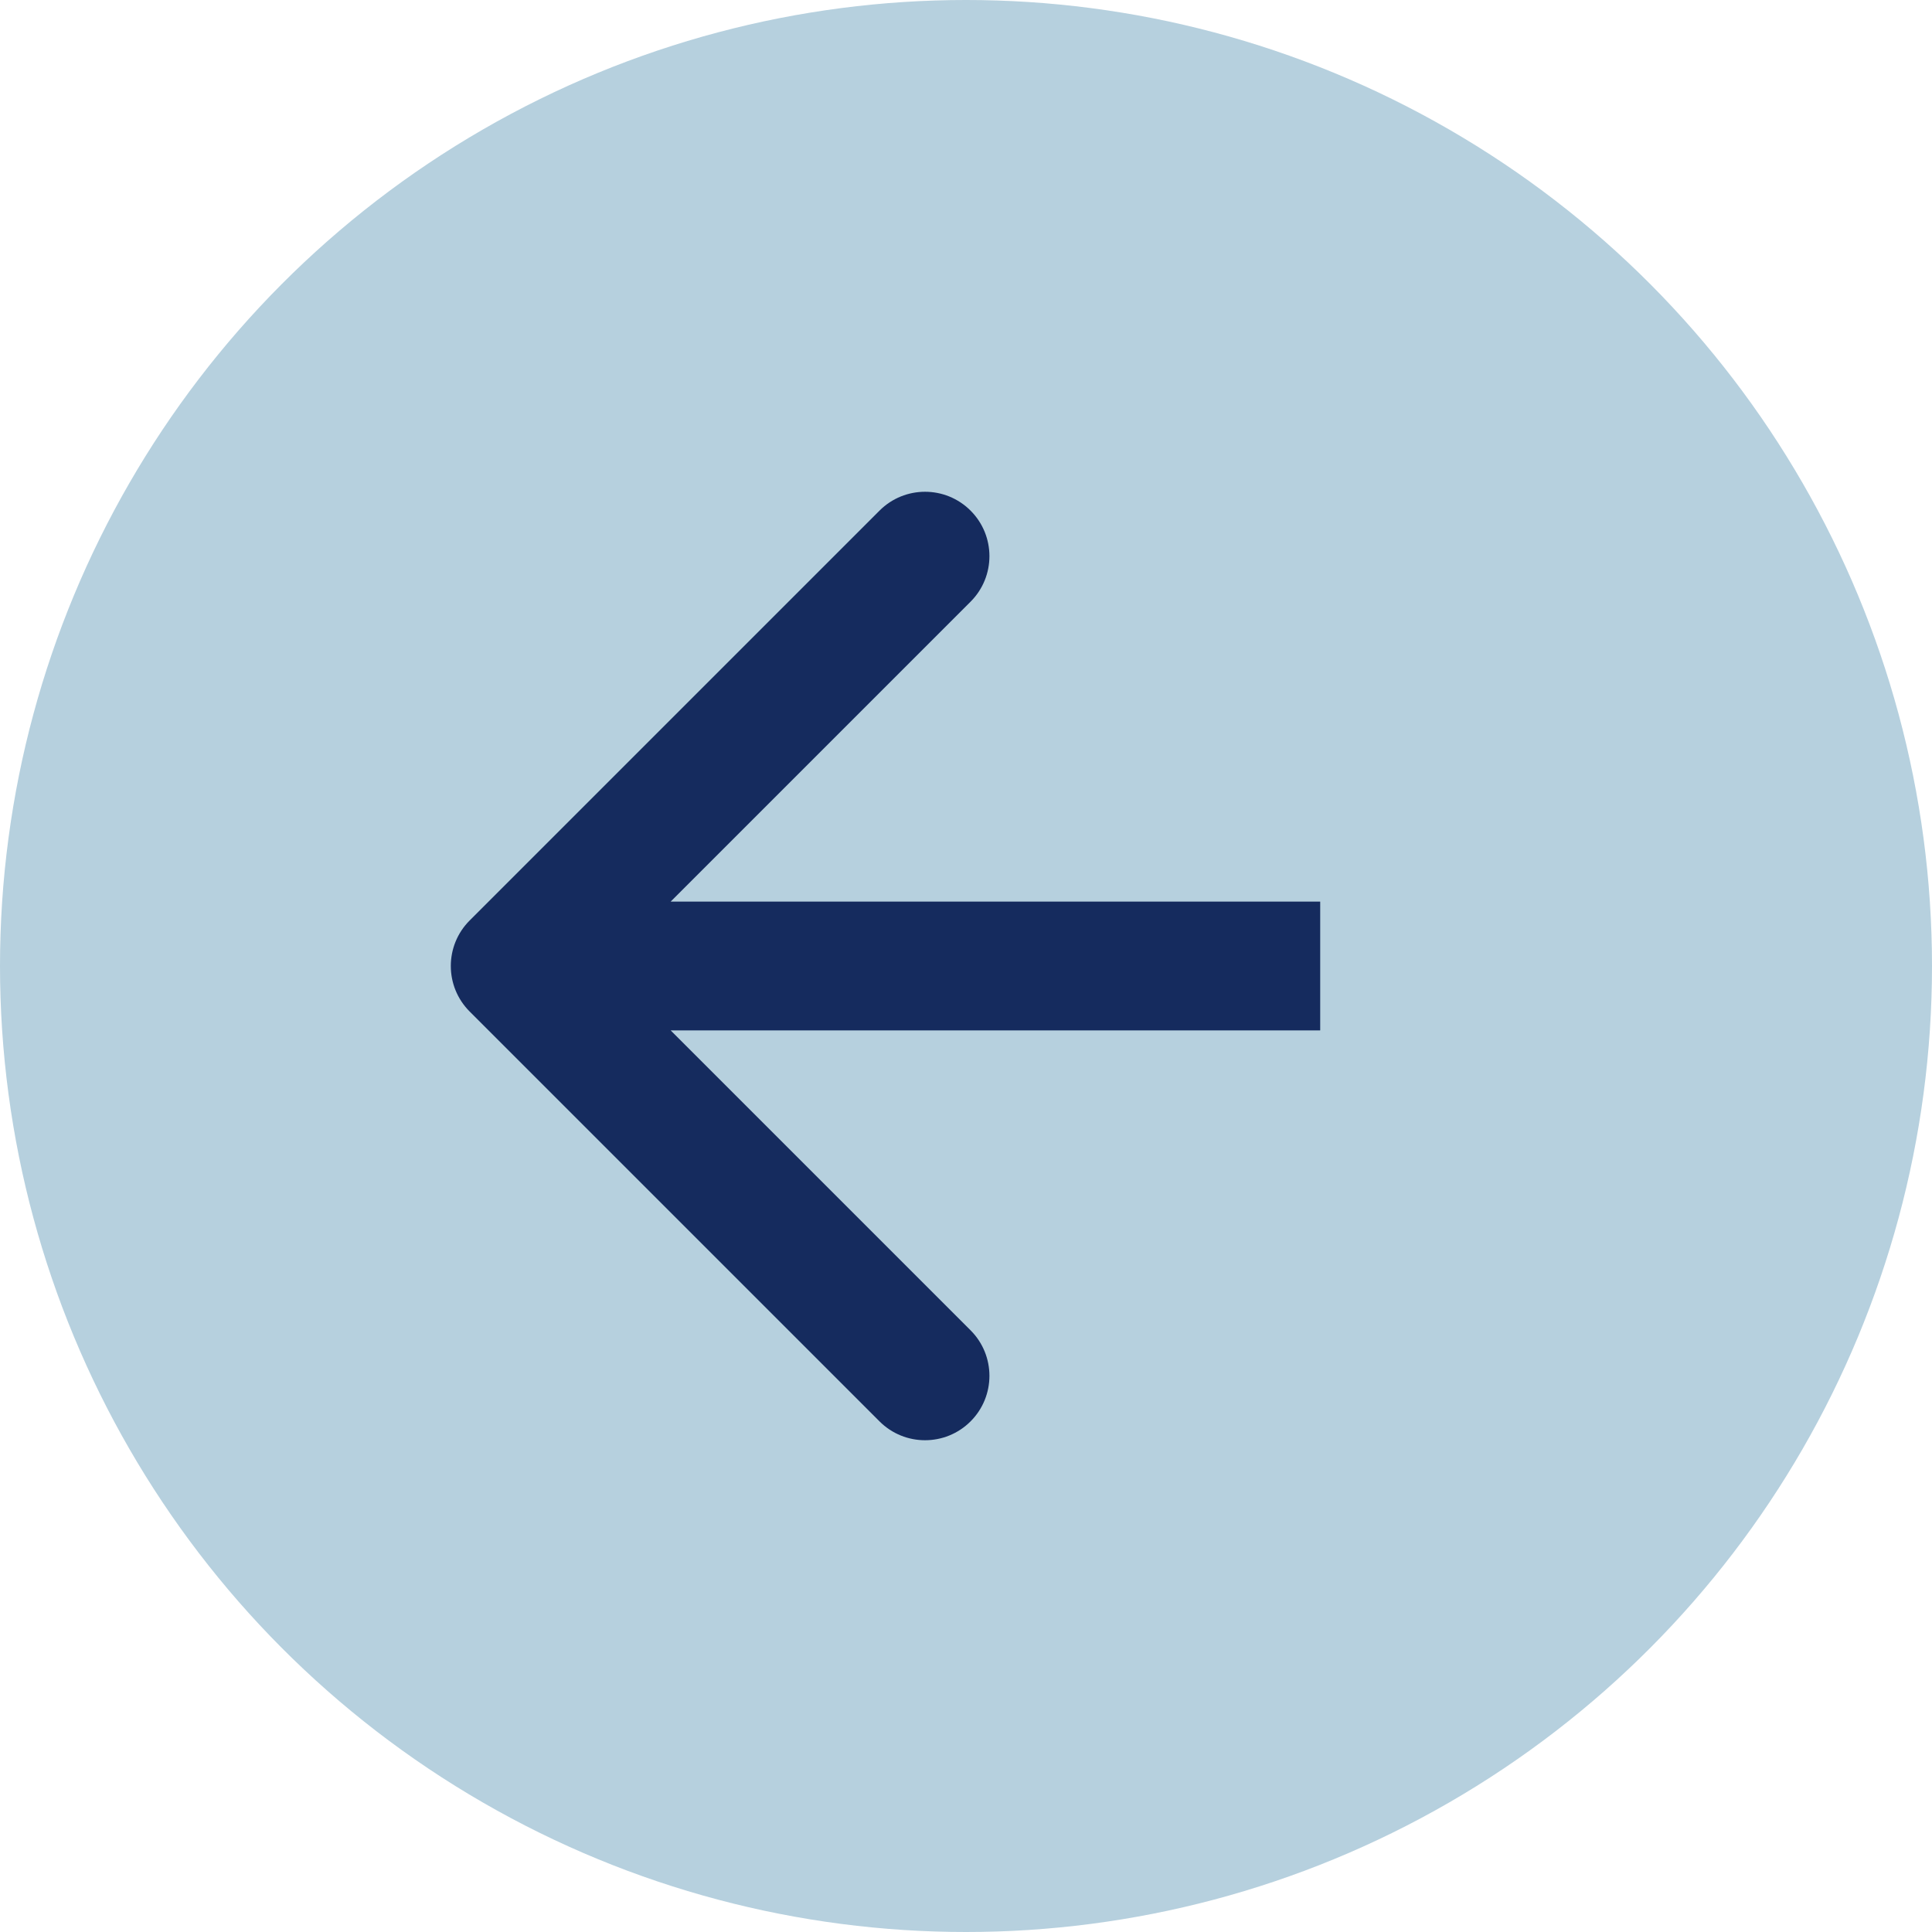
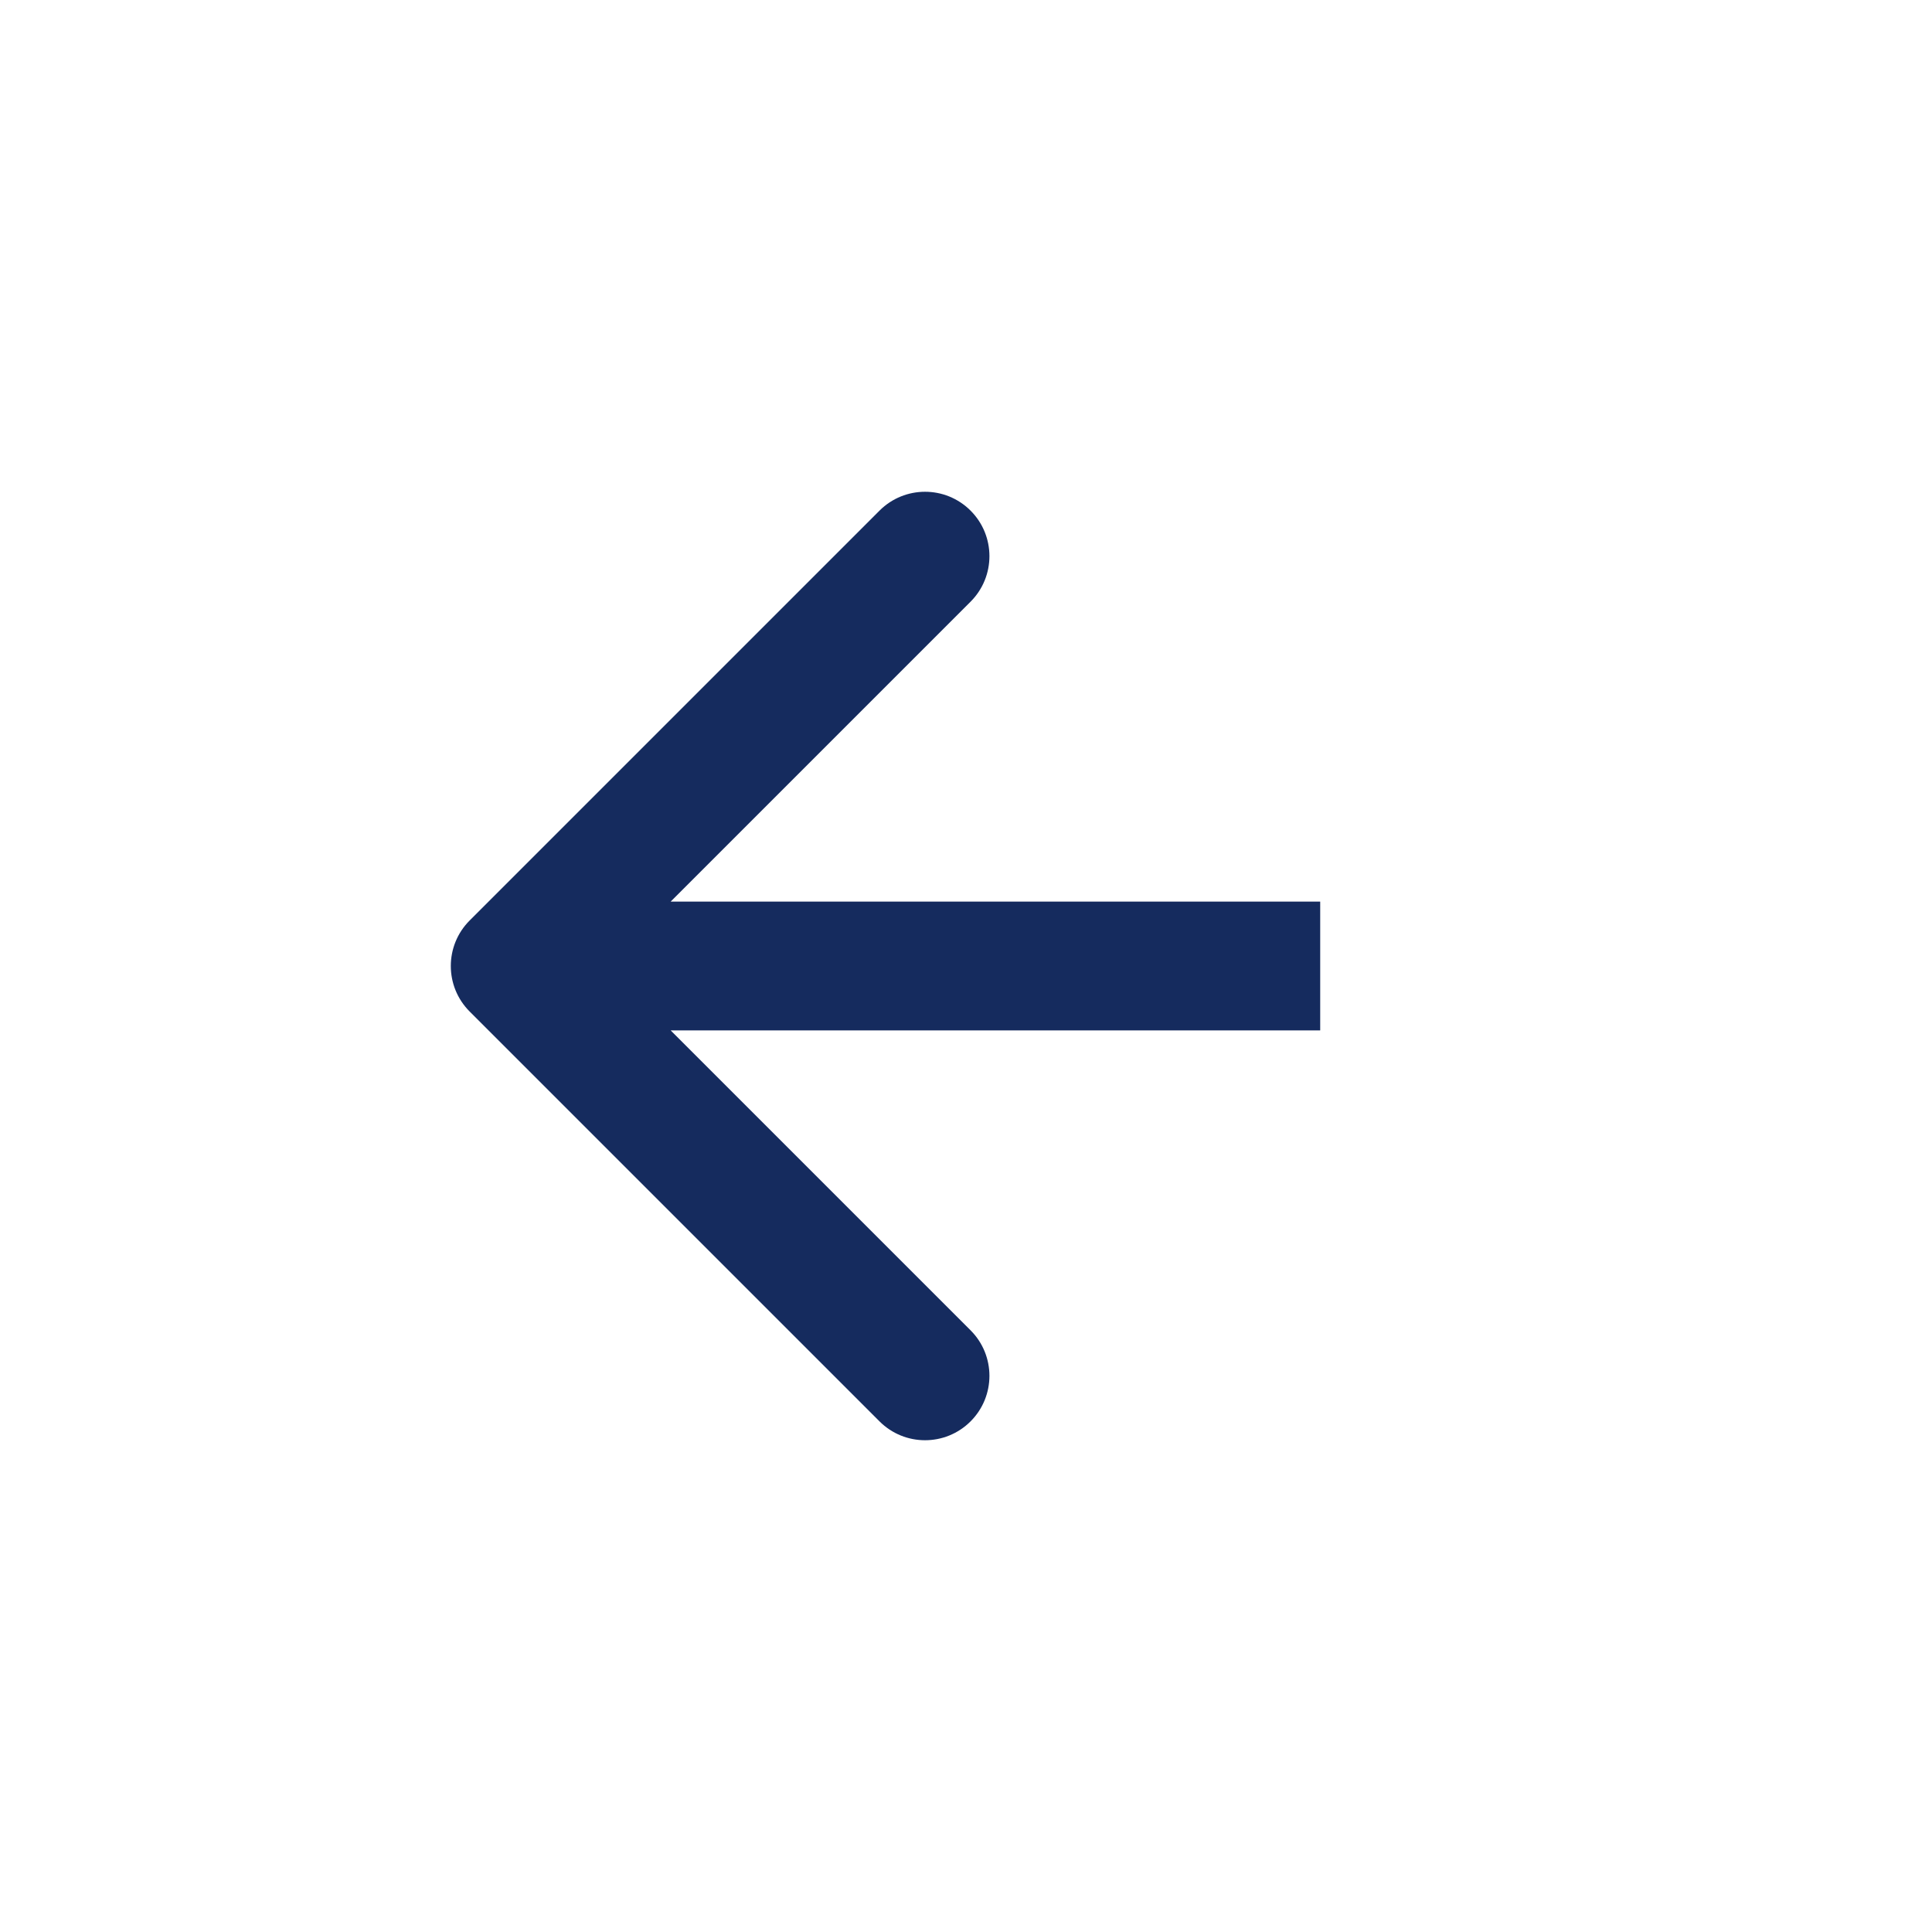
<svg xmlns="http://www.w3.org/2000/svg" width="60" height="60" viewBox="0 0 60 60" fill="none">
-   <circle cx="30" cy="30" r="30" fill="#B6D0DE" />
  <path d="M14.586 28.586C13.805 29.367 13.805 30.633 14.586 31.414L27.314 44.142C28.095 44.923 29.361 44.923 30.142 44.142C30.923 43.361 30.923 42.095 30.142 41.314L18.828 30L30.142 18.686C30.923 17.905 30.923 16.639 30.142 15.858C29.361 15.077 28.095 15.077 27.314 15.858L14.586 28.586ZM41 28L16 28V32H41V28Z" fill="#152B5E" />
</svg>